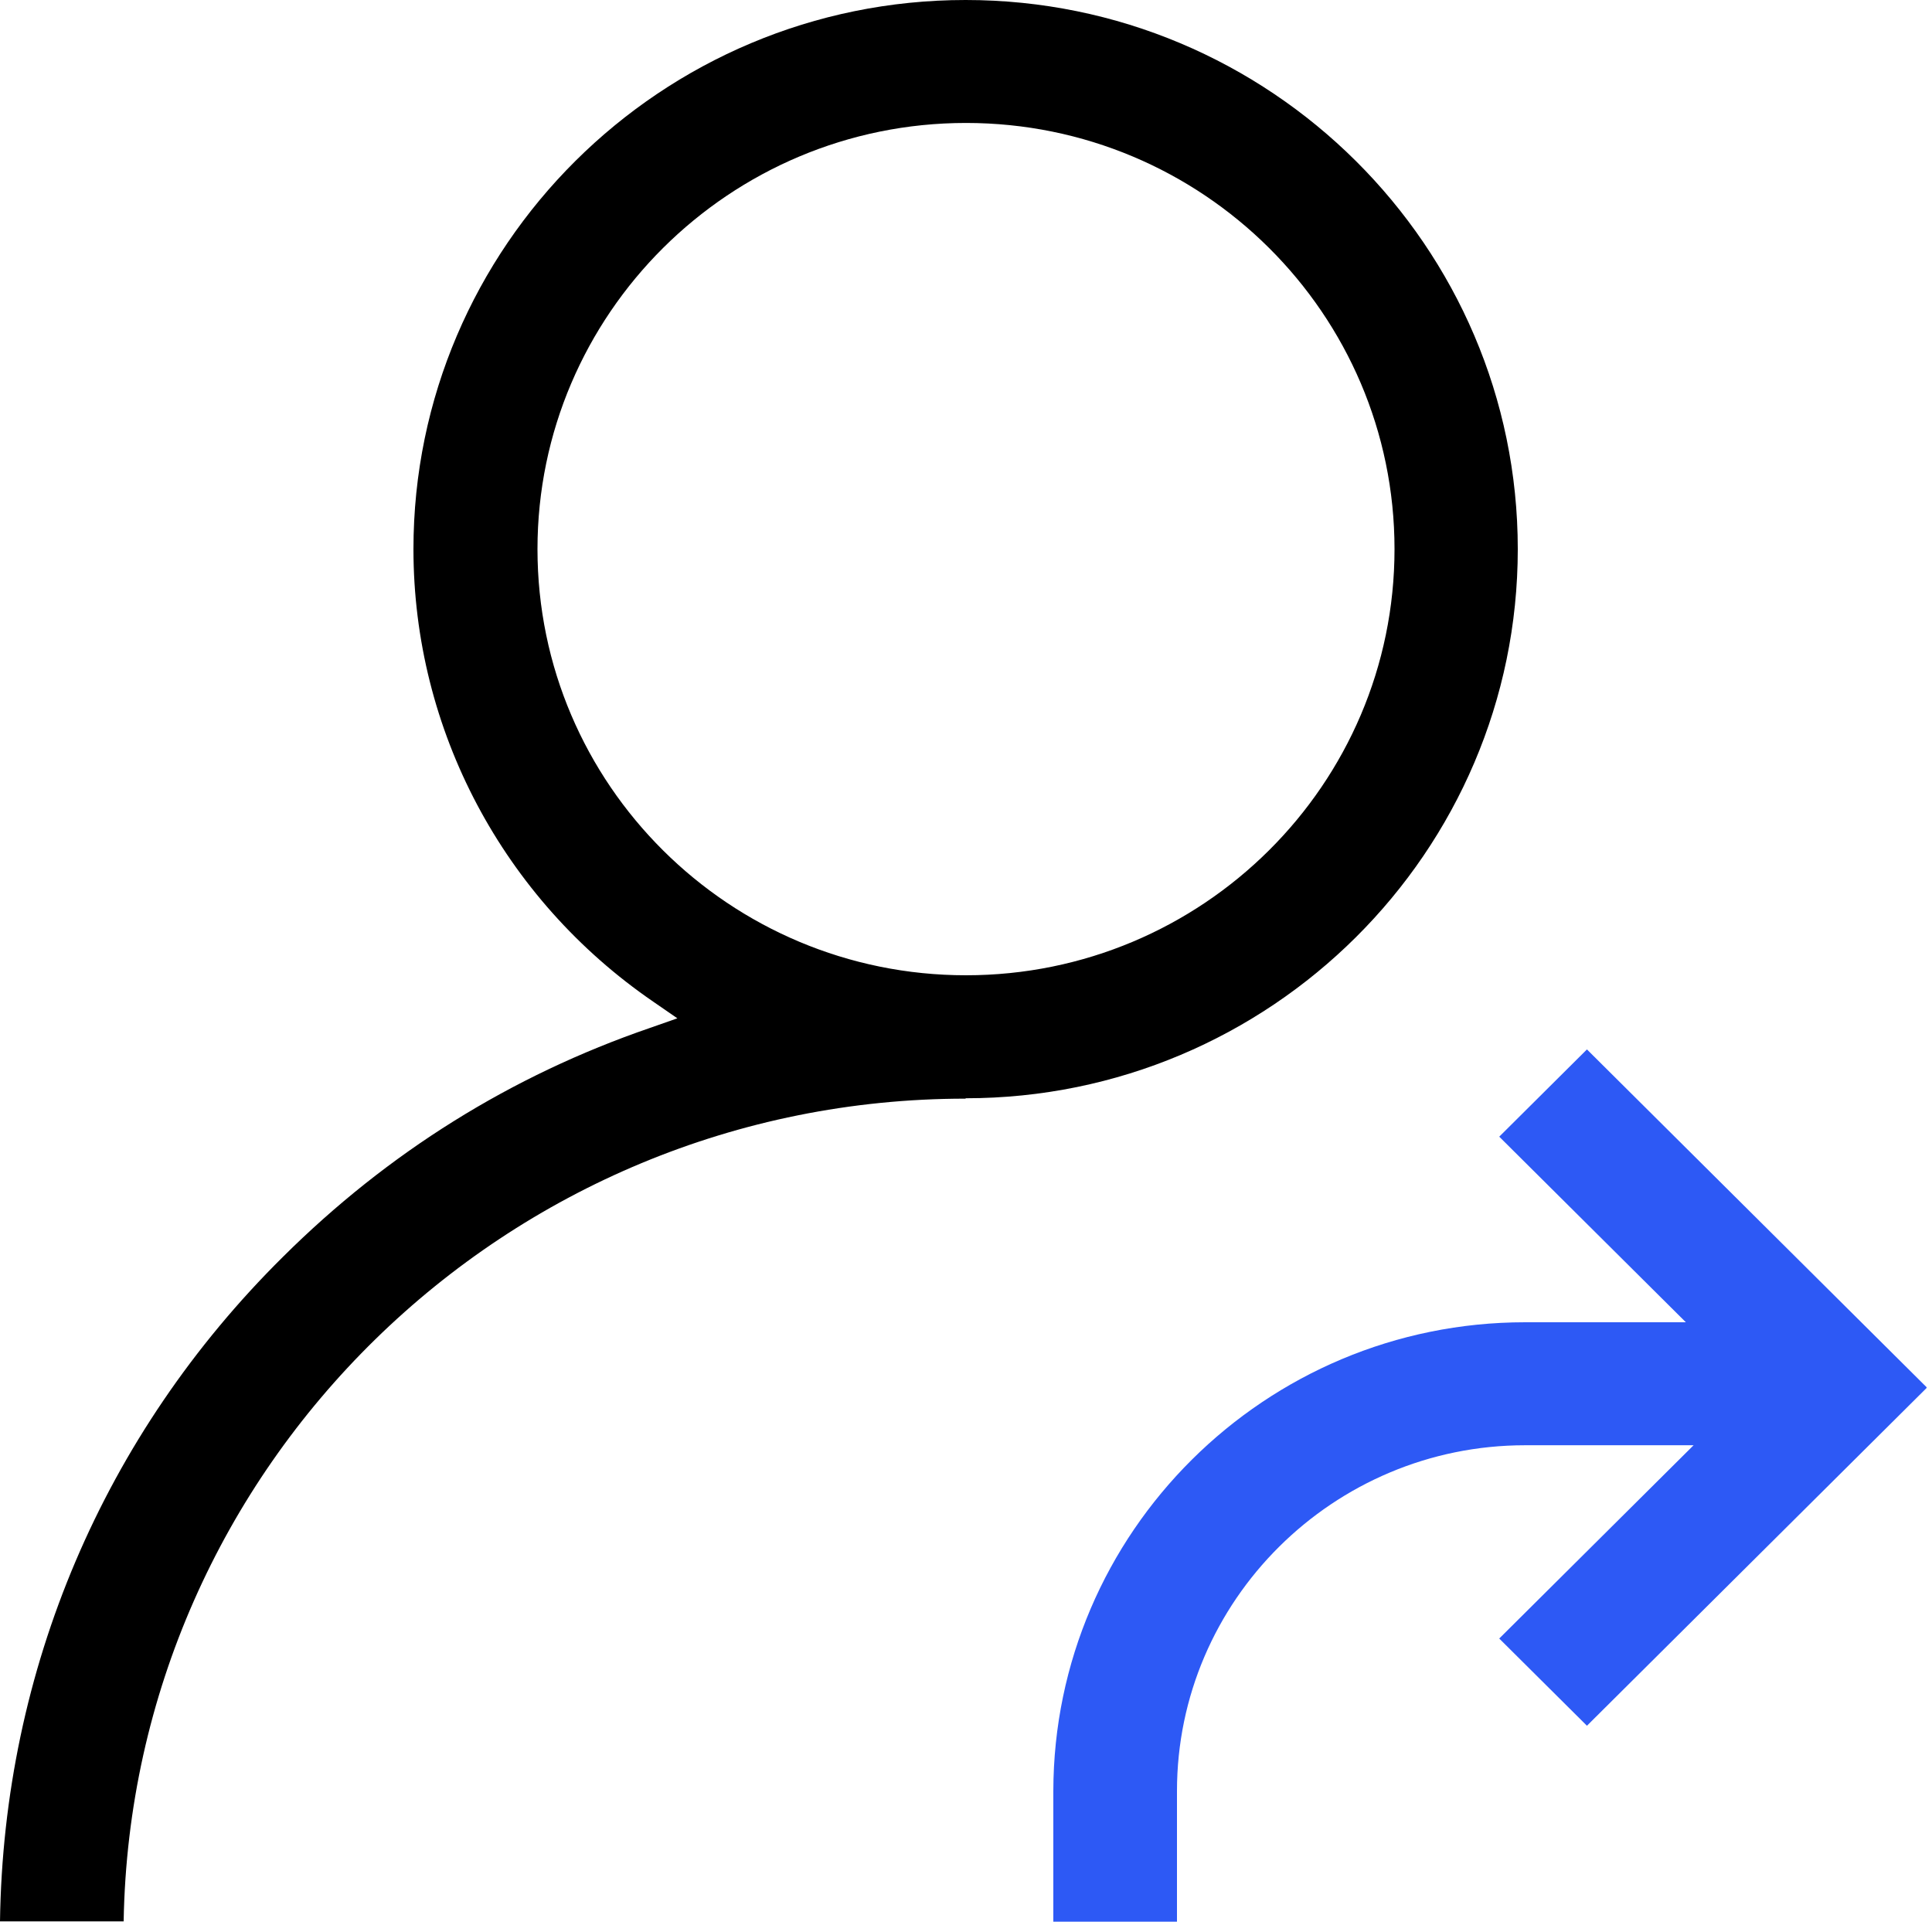
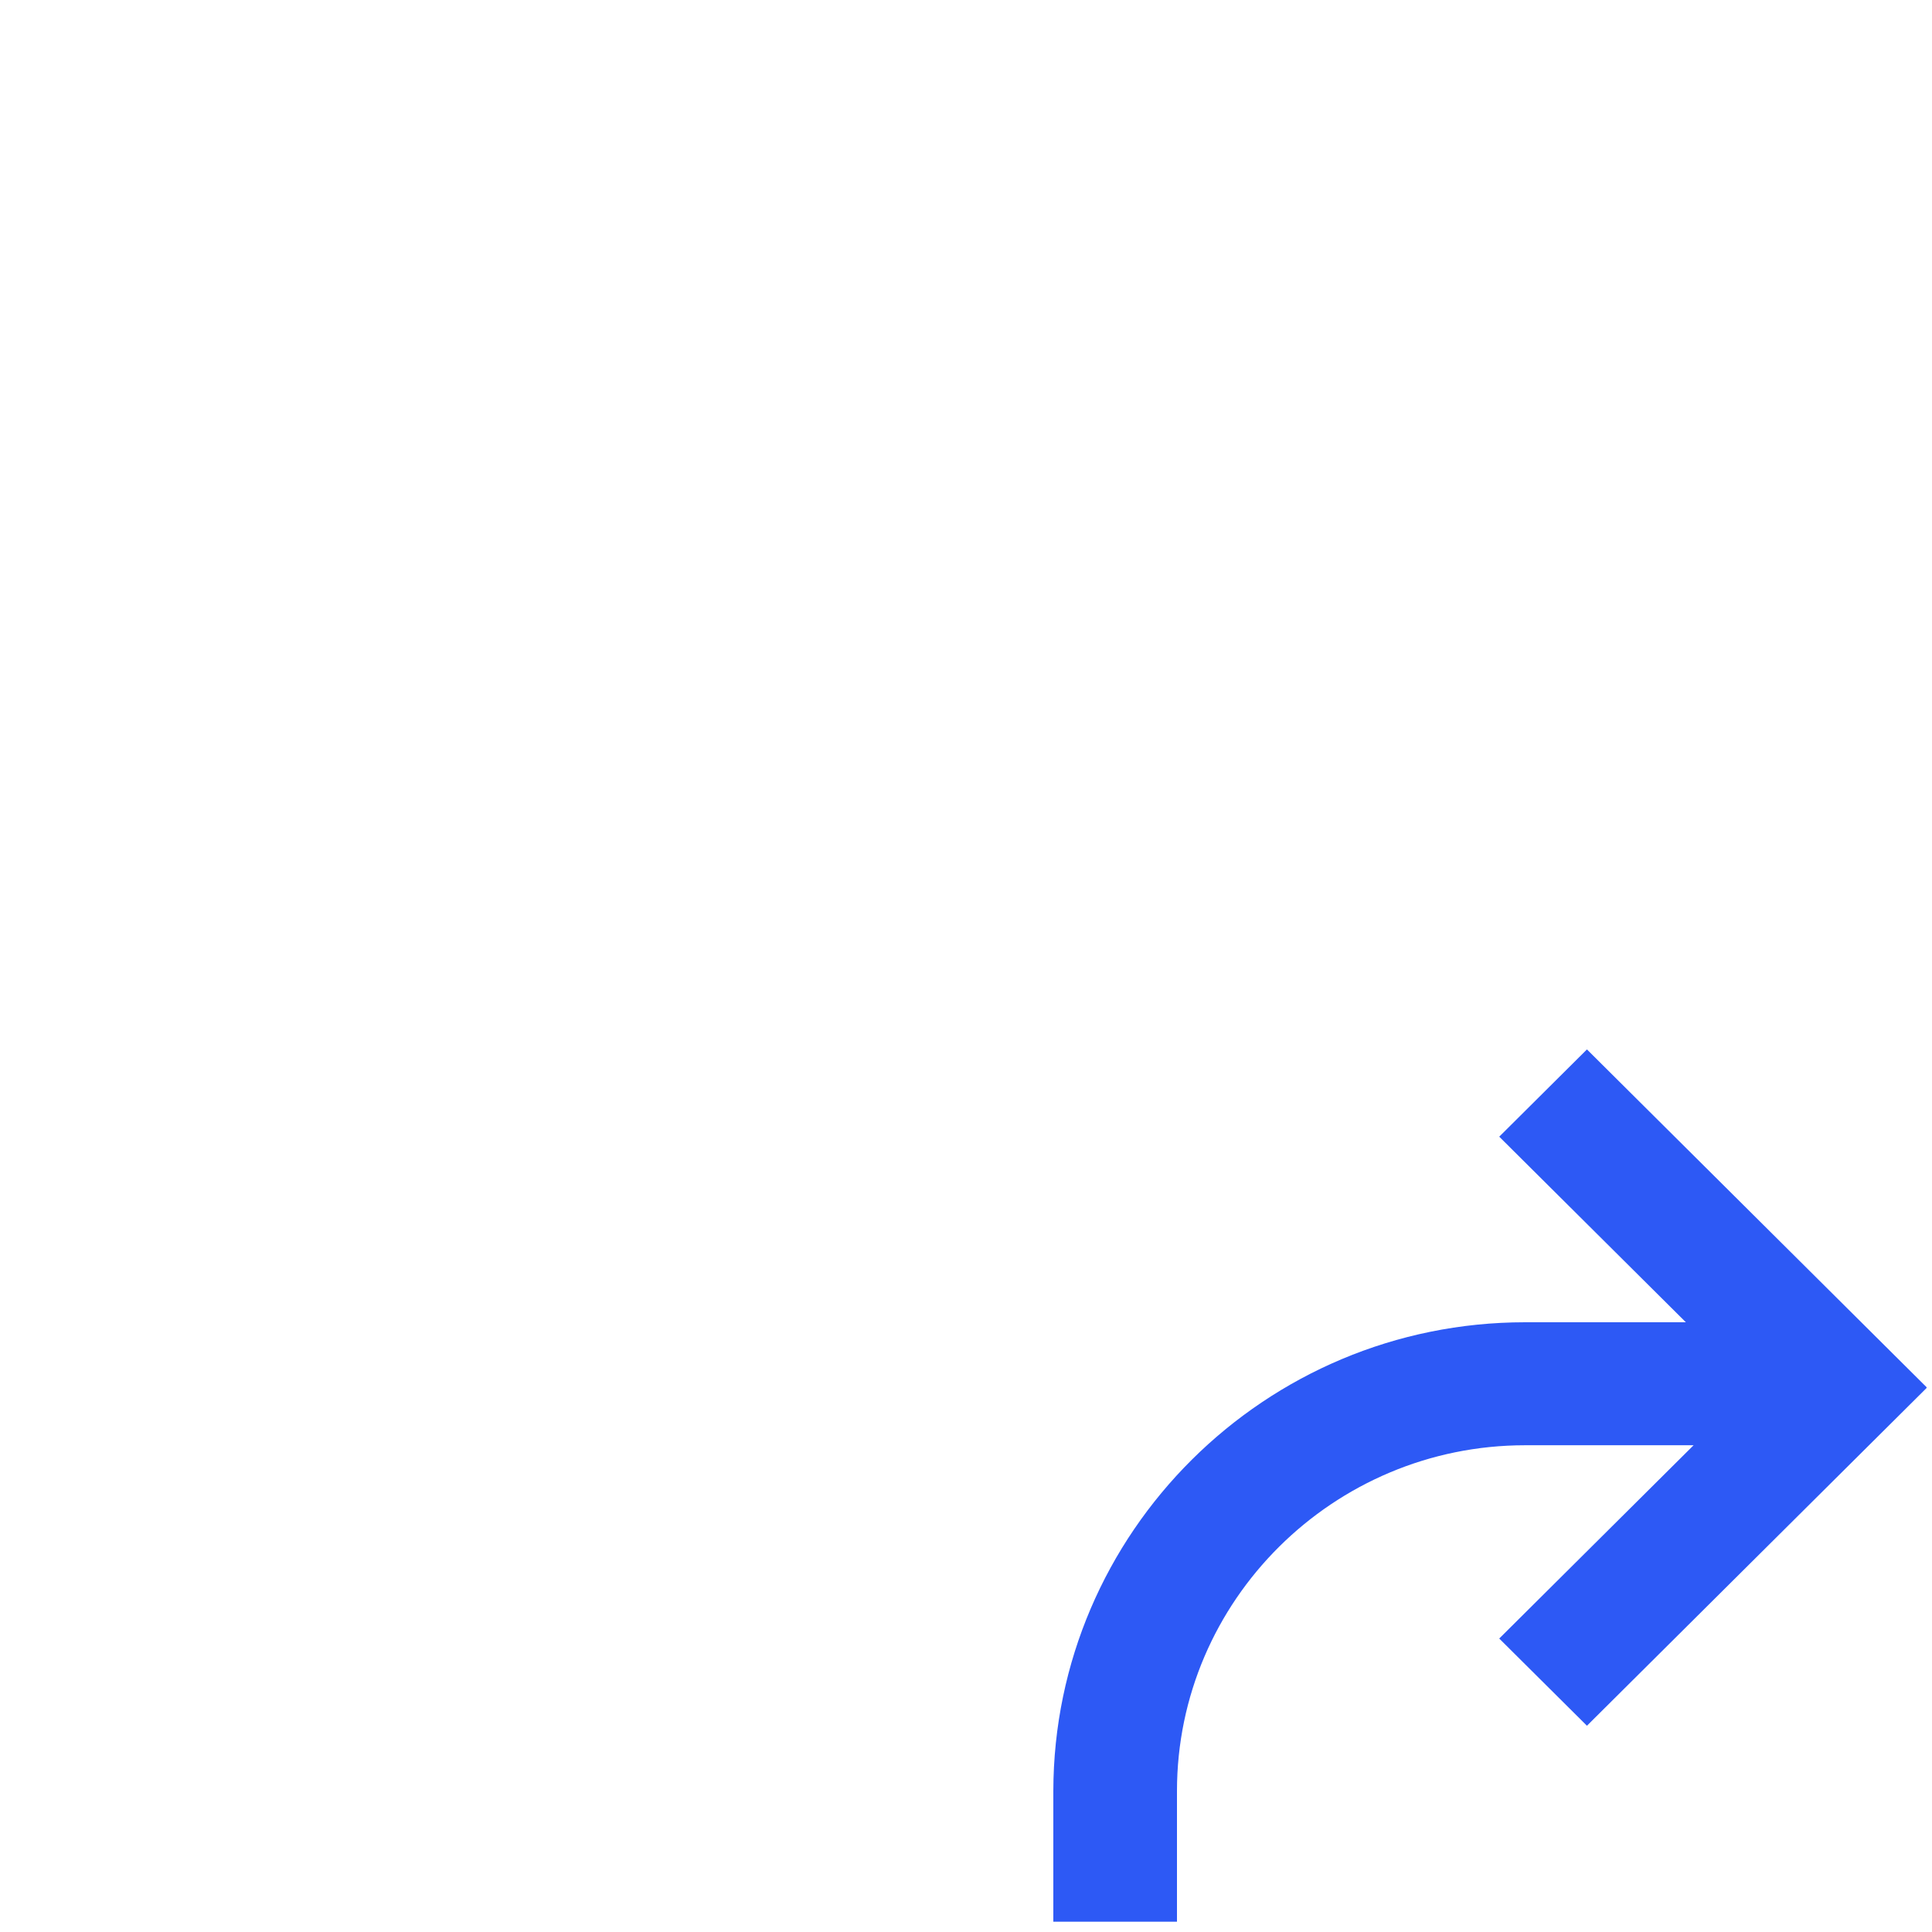
<svg xmlns="http://www.w3.org/2000/svg" width="50" height="50" viewBox="0 0 50 50" fill="none">
  <path d="M49.86 35.901L41.07 27.159L38.8 29.417L43.63 34.22H39.47C32.74 34.22 27.27 39.66 27.26 46.353V49.734H30.46V46.353C30.46 41.42 34.51 37.403 39.47 37.403H43.83L38.8 42.405L41.07 44.662L49.86 35.921V35.901Z" fill="#2D59F5" />
-   <path d="M24.99 28.423C32.87 28.423 39.28 22.048 39.28 14.211C39.28 6.375 32.87 0 24.99 0C17.11 0 10.7 6.375 10.7 14.211C10.7 18.885 13.02 23.261 16.91 25.926L17.53 26.354L16.82 26.603C13.23 27.836 10.04 29.825 7.32 32.53C2.68 37.124 0.09 43.221 0 49.725H3.2C3.4 37.95 13.1 28.433 24.99 28.433V28.423ZM13.91 14.211C13.91 8.135 18.88 3.182 25 3.182C31.12 3.182 36.09 8.125 36.09 14.211C36.09 20.298 31.12 25.24 25 25.24C18.88 25.24 13.91 20.298 13.91 14.211Z" fill="black" />
</svg>